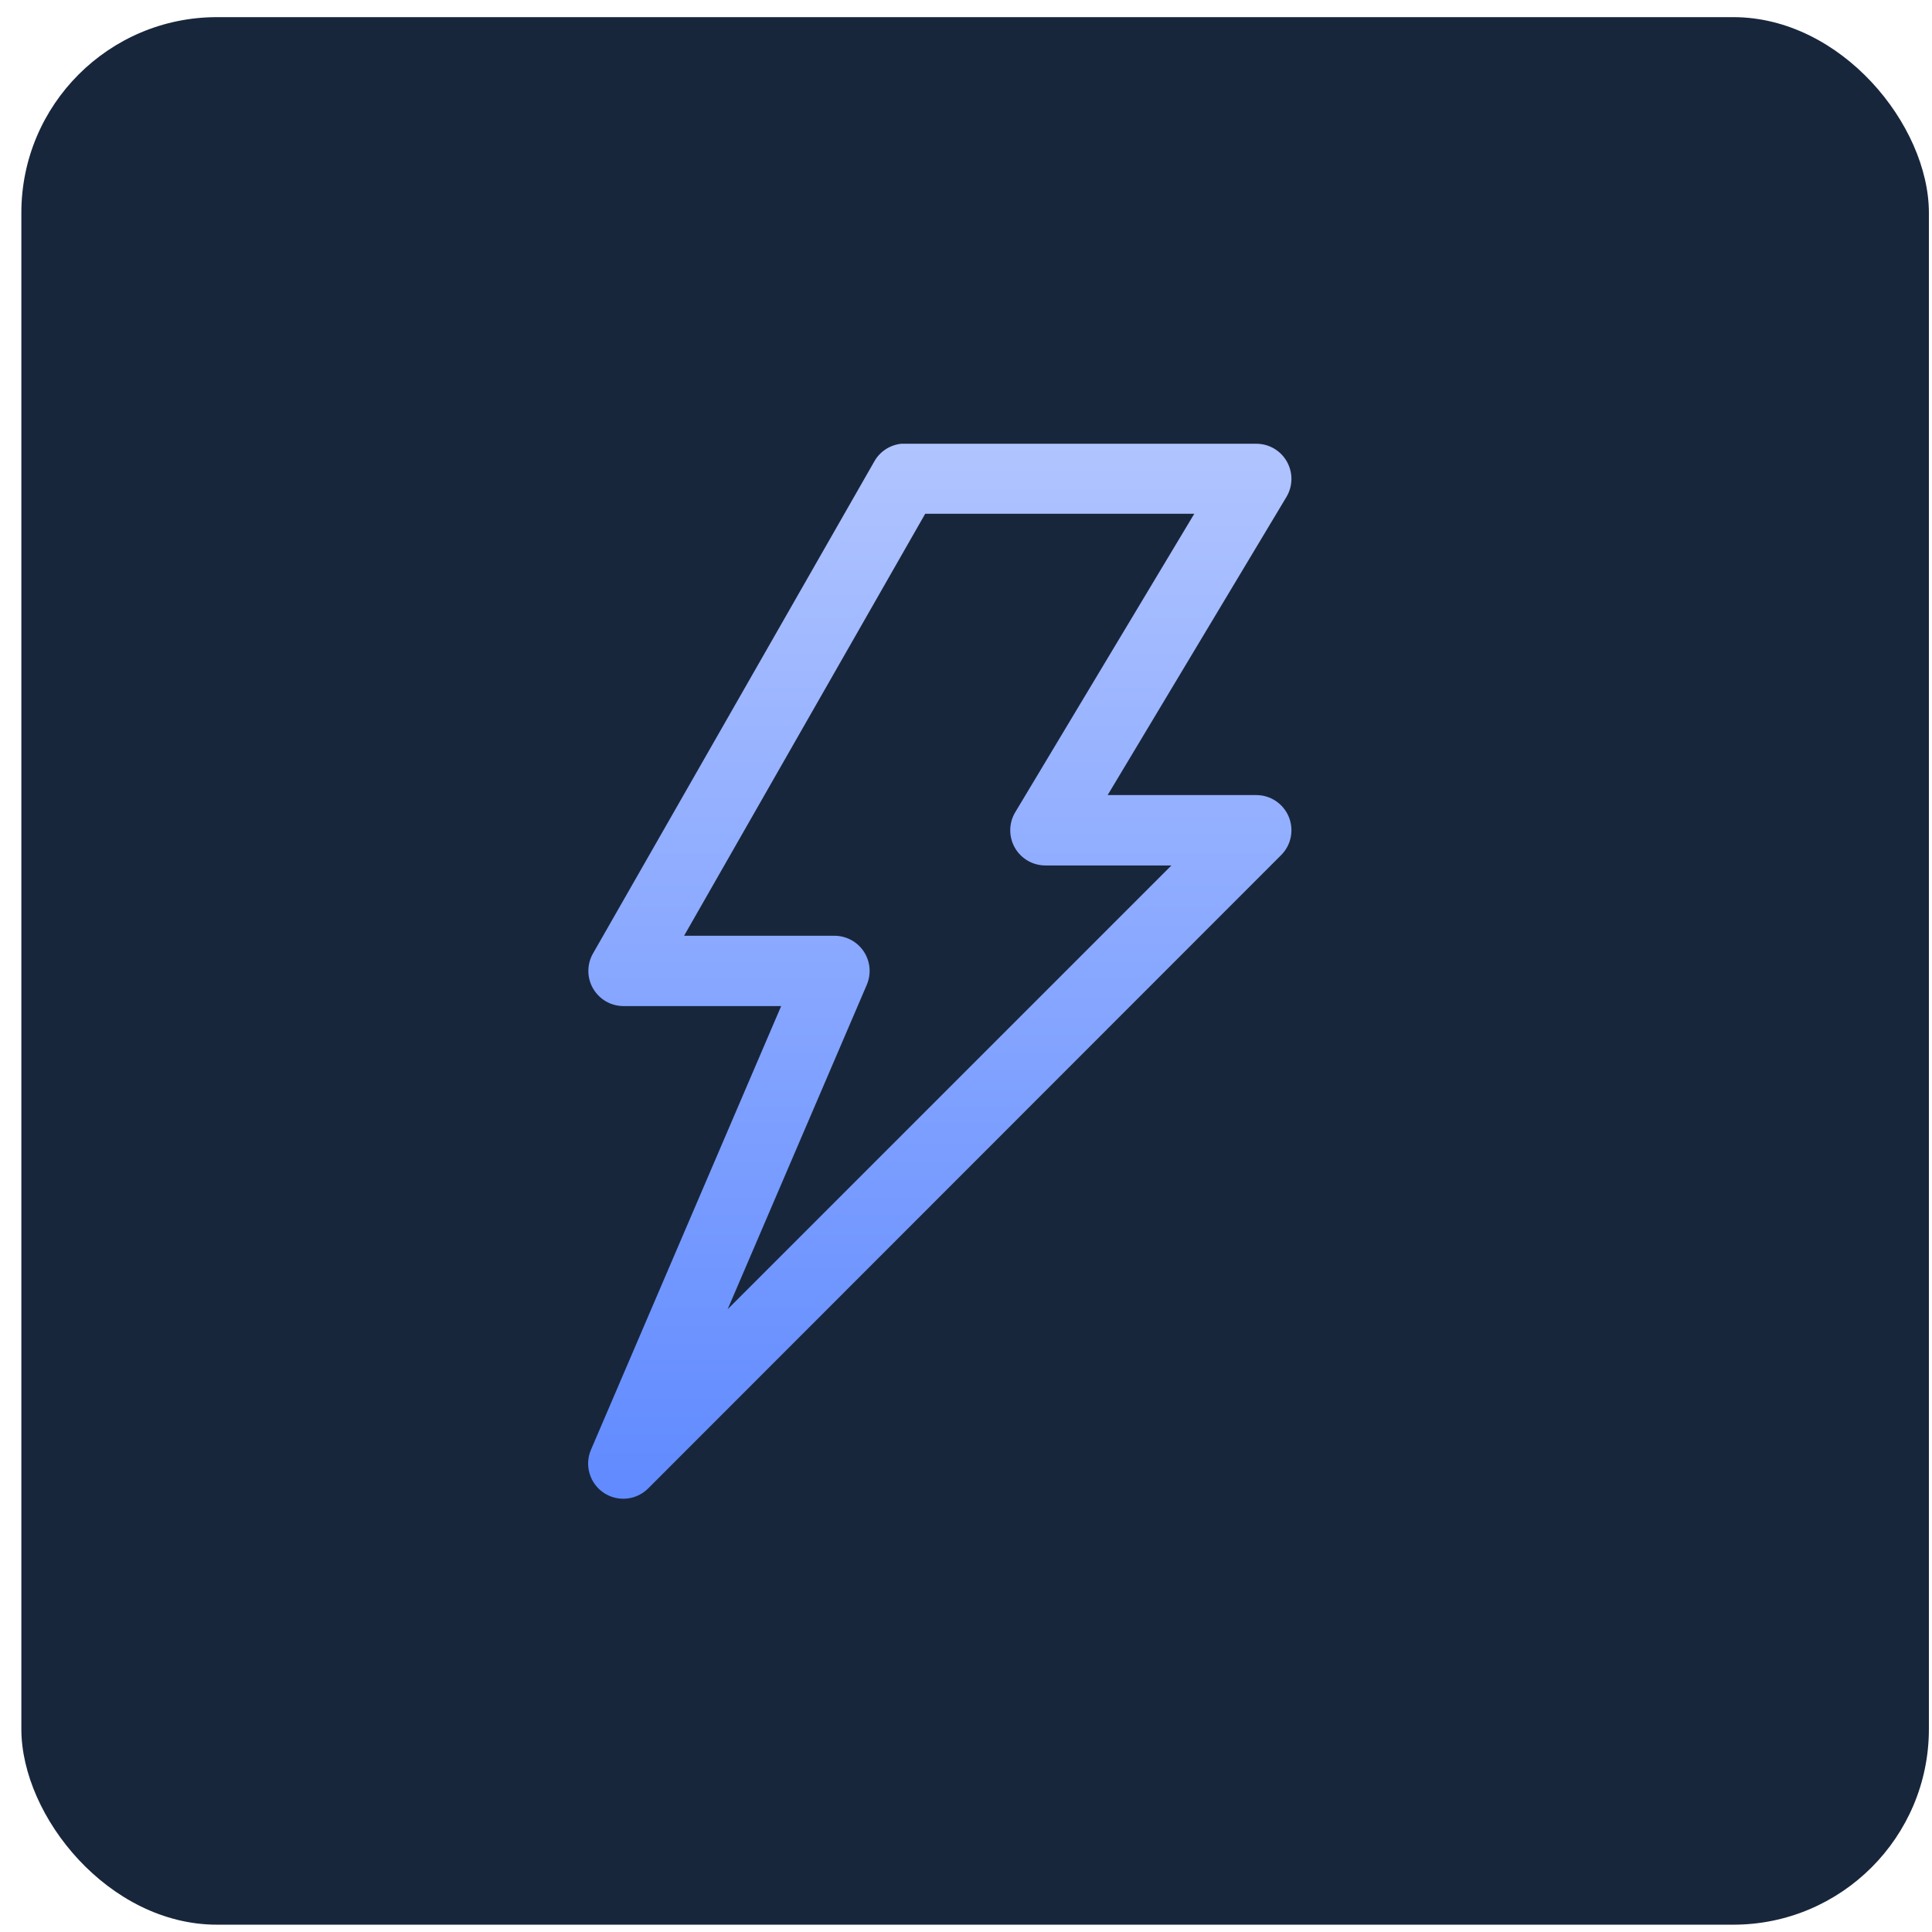
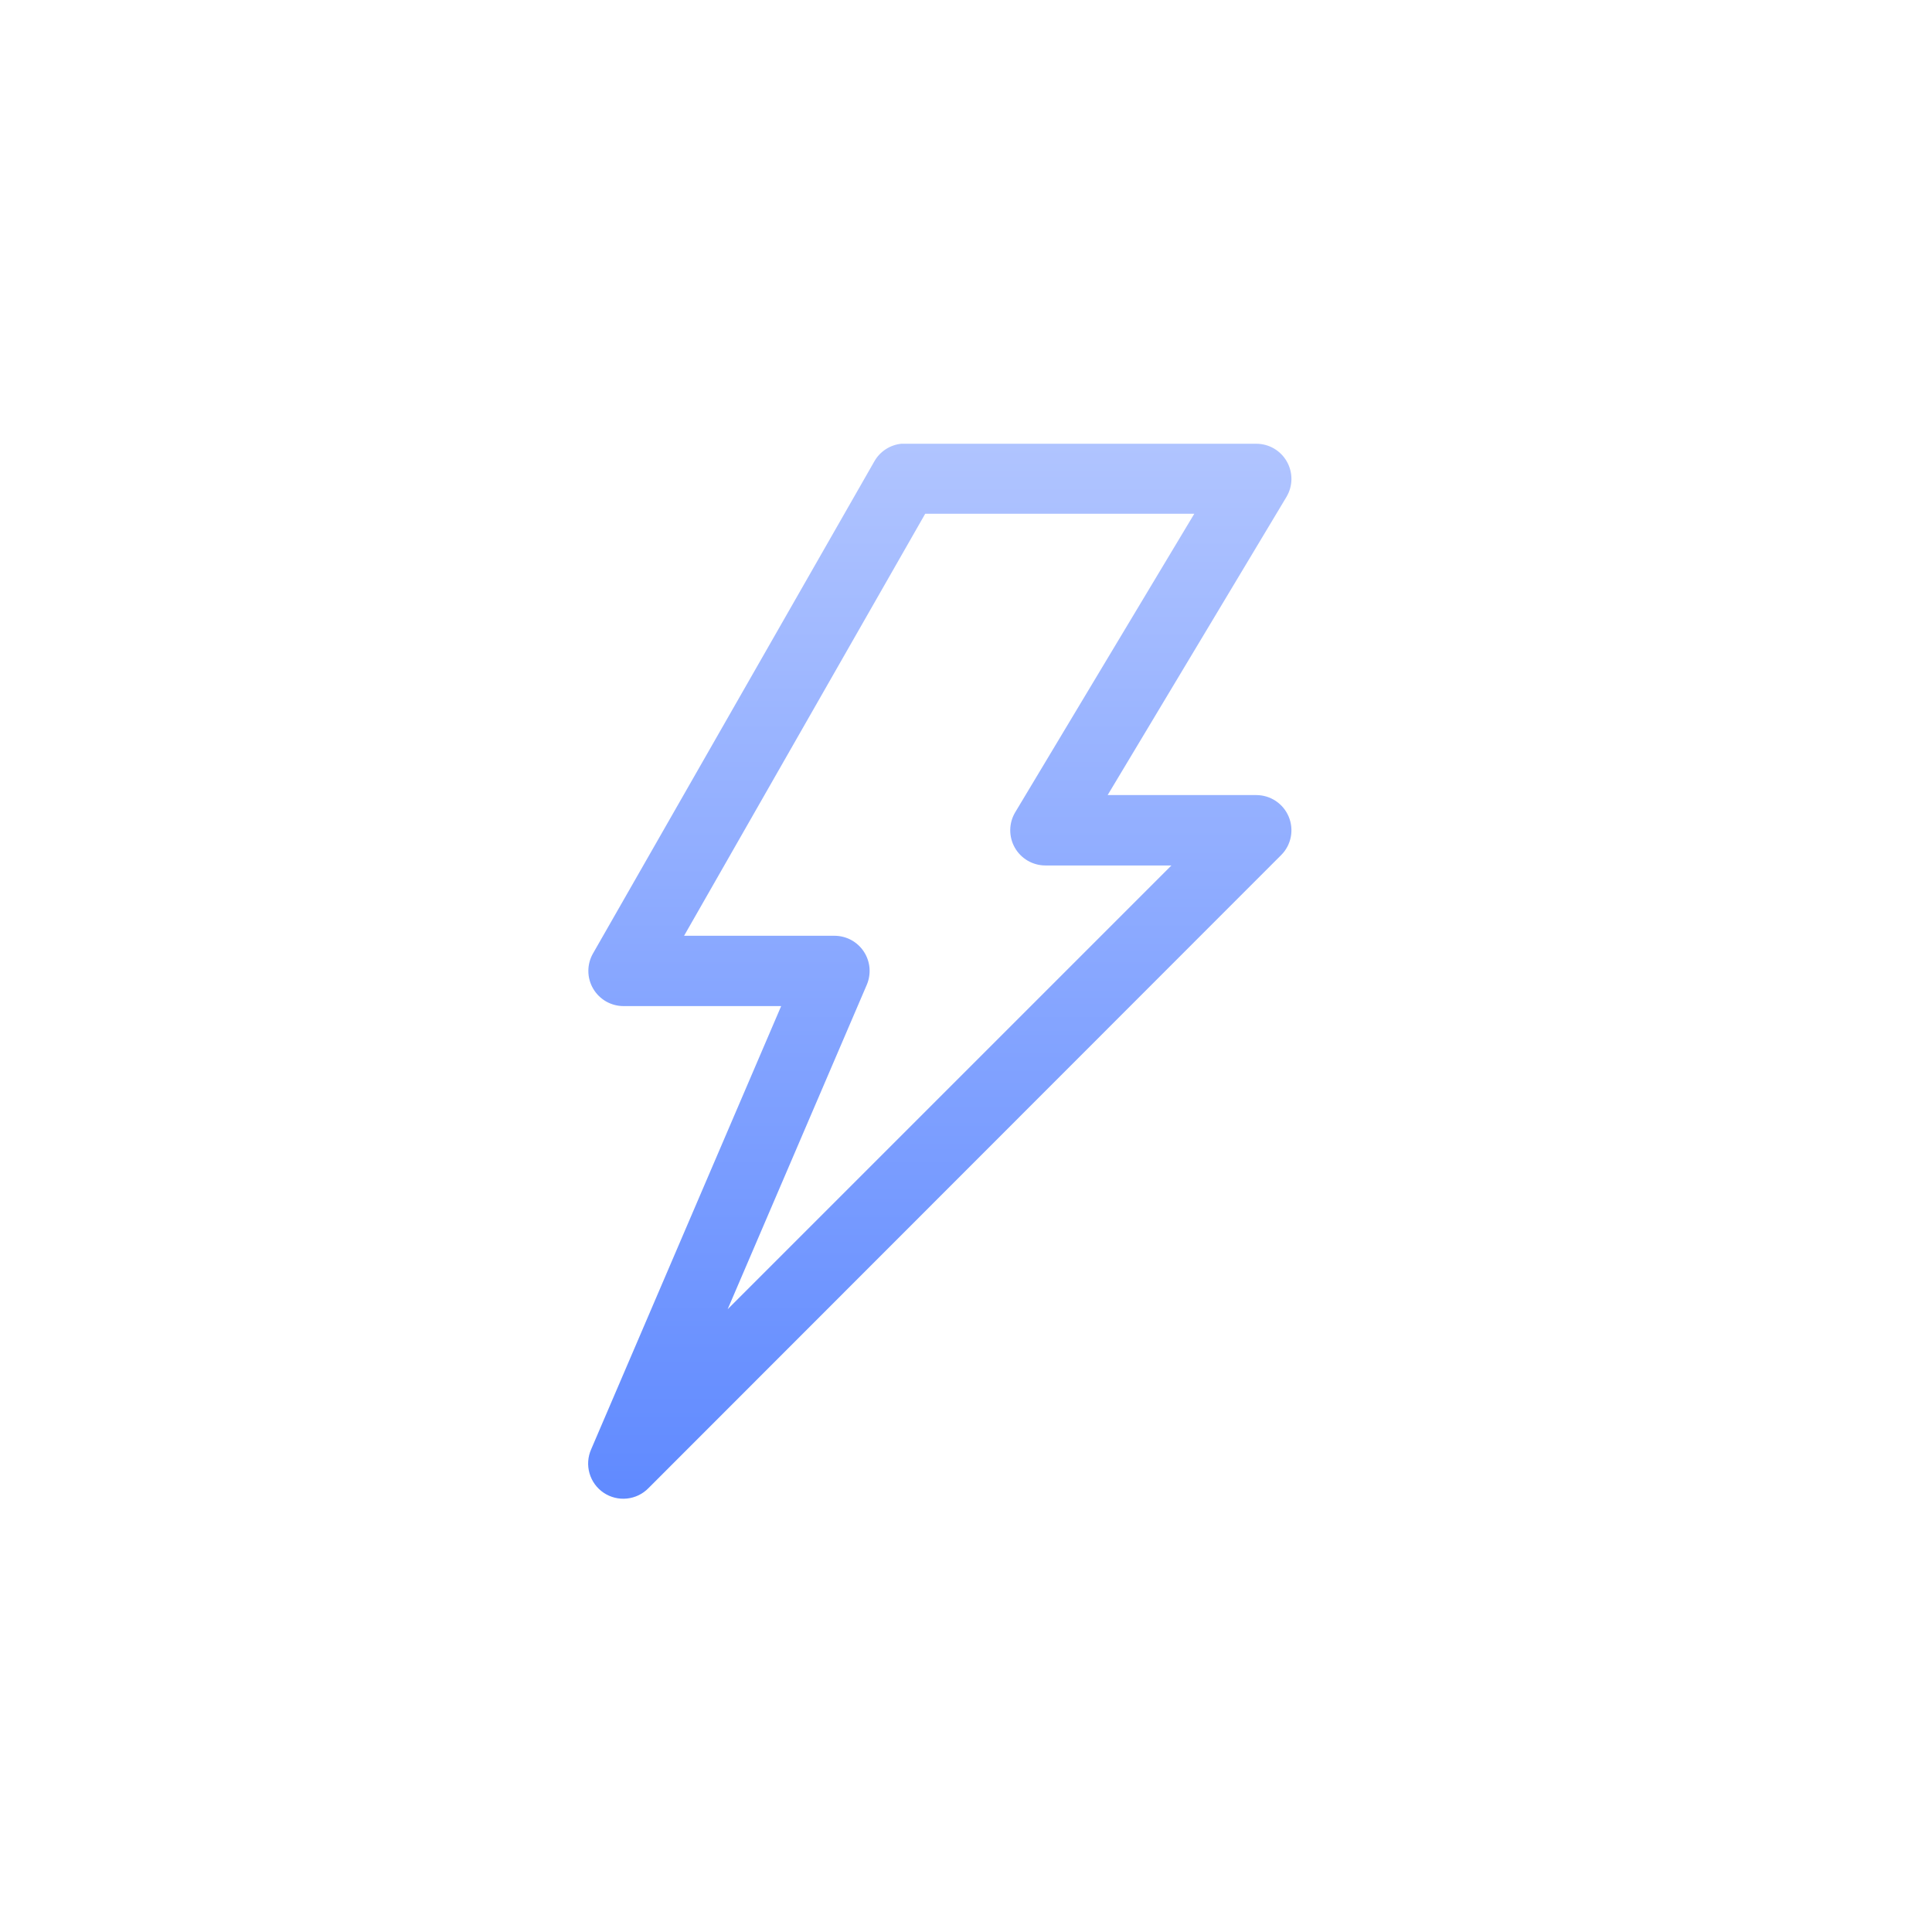
<svg xmlns="http://www.w3.org/2000/svg" width="79" height="79" viewBox="0 0 79 79" fill="none">
-   <rect x="0.873" y="0.701" width="78" height="78" rx="8" fill="#18263C" />
  <path d="M36.855 18.145C36.627 18.168 36.408 18.246 36.216 18.371C36.024 18.497 35.864 18.666 35.752 18.866L24.249 38.985C24.123 39.204 24.057 39.453 24.058 39.705C24.058 39.958 24.126 40.206 24.253 40.424C24.38 40.642 24.562 40.823 24.781 40.949C25 41.074 25.248 41.14 25.501 41.139H31.942L24.173 59.262C24.036 59.571 24.011 59.918 24.105 60.243C24.198 60.568 24.402 60.849 24.682 61.038C24.962 61.227 25.3 61.311 25.636 61.276C25.972 61.241 26.285 61.089 26.52 60.846L52.389 34.962C52.59 34.761 52.726 34.505 52.78 34.226C52.835 33.947 52.806 33.659 52.697 33.397C52.588 33.135 52.404 32.911 52.168 32.753C51.932 32.595 51.654 32.511 51.37 32.511H45.292L52.603 20.32C52.733 20.102 52.804 19.854 52.807 19.599C52.81 19.345 52.745 19.095 52.62 18.874C52.495 18.652 52.313 18.468 52.094 18.34C51.874 18.212 51.624 18.145 51.37 18.145H37.004C36.954 18.142 36.904 18.142 36.855 18.145ZM37.832 21.008H48.835L41.513 33.213C41.382 33.431 41.312 33.679 41.309 33.933C41.306 34.187 41.37 34.438 41.495 34.659C41.62 34.88 41.801 35.064 42.02 35.192C42.239 35.32 42.489 35.388 42.742 35.389H47.9L29.754 53.535L35.443 40.269C35.536 40.05 35.574 39.812 35.554 39.576C35.533 39.34 35.454 39.112 35.324 38.913C35.194 38.715 35.017 38.552 34.808 38.438C34.599 38.325 34.366 38.265 34.129 38.264H27.972L37.832 21.008Z" fill="url(#paint0_linear_2029_135)" />
  <defs>
    <linearGradient id="paint0_linear_2029_135" x1="38.428" y1="18.143" x2="38.428" y2="61.284" gradientUnits="userSpaceOnUse">
      <stop stop-color="#B0C4FF" />
      <stop offset="1" stop-color="#608AFF" />
    </linearGradient>
  </defs>
</svg>